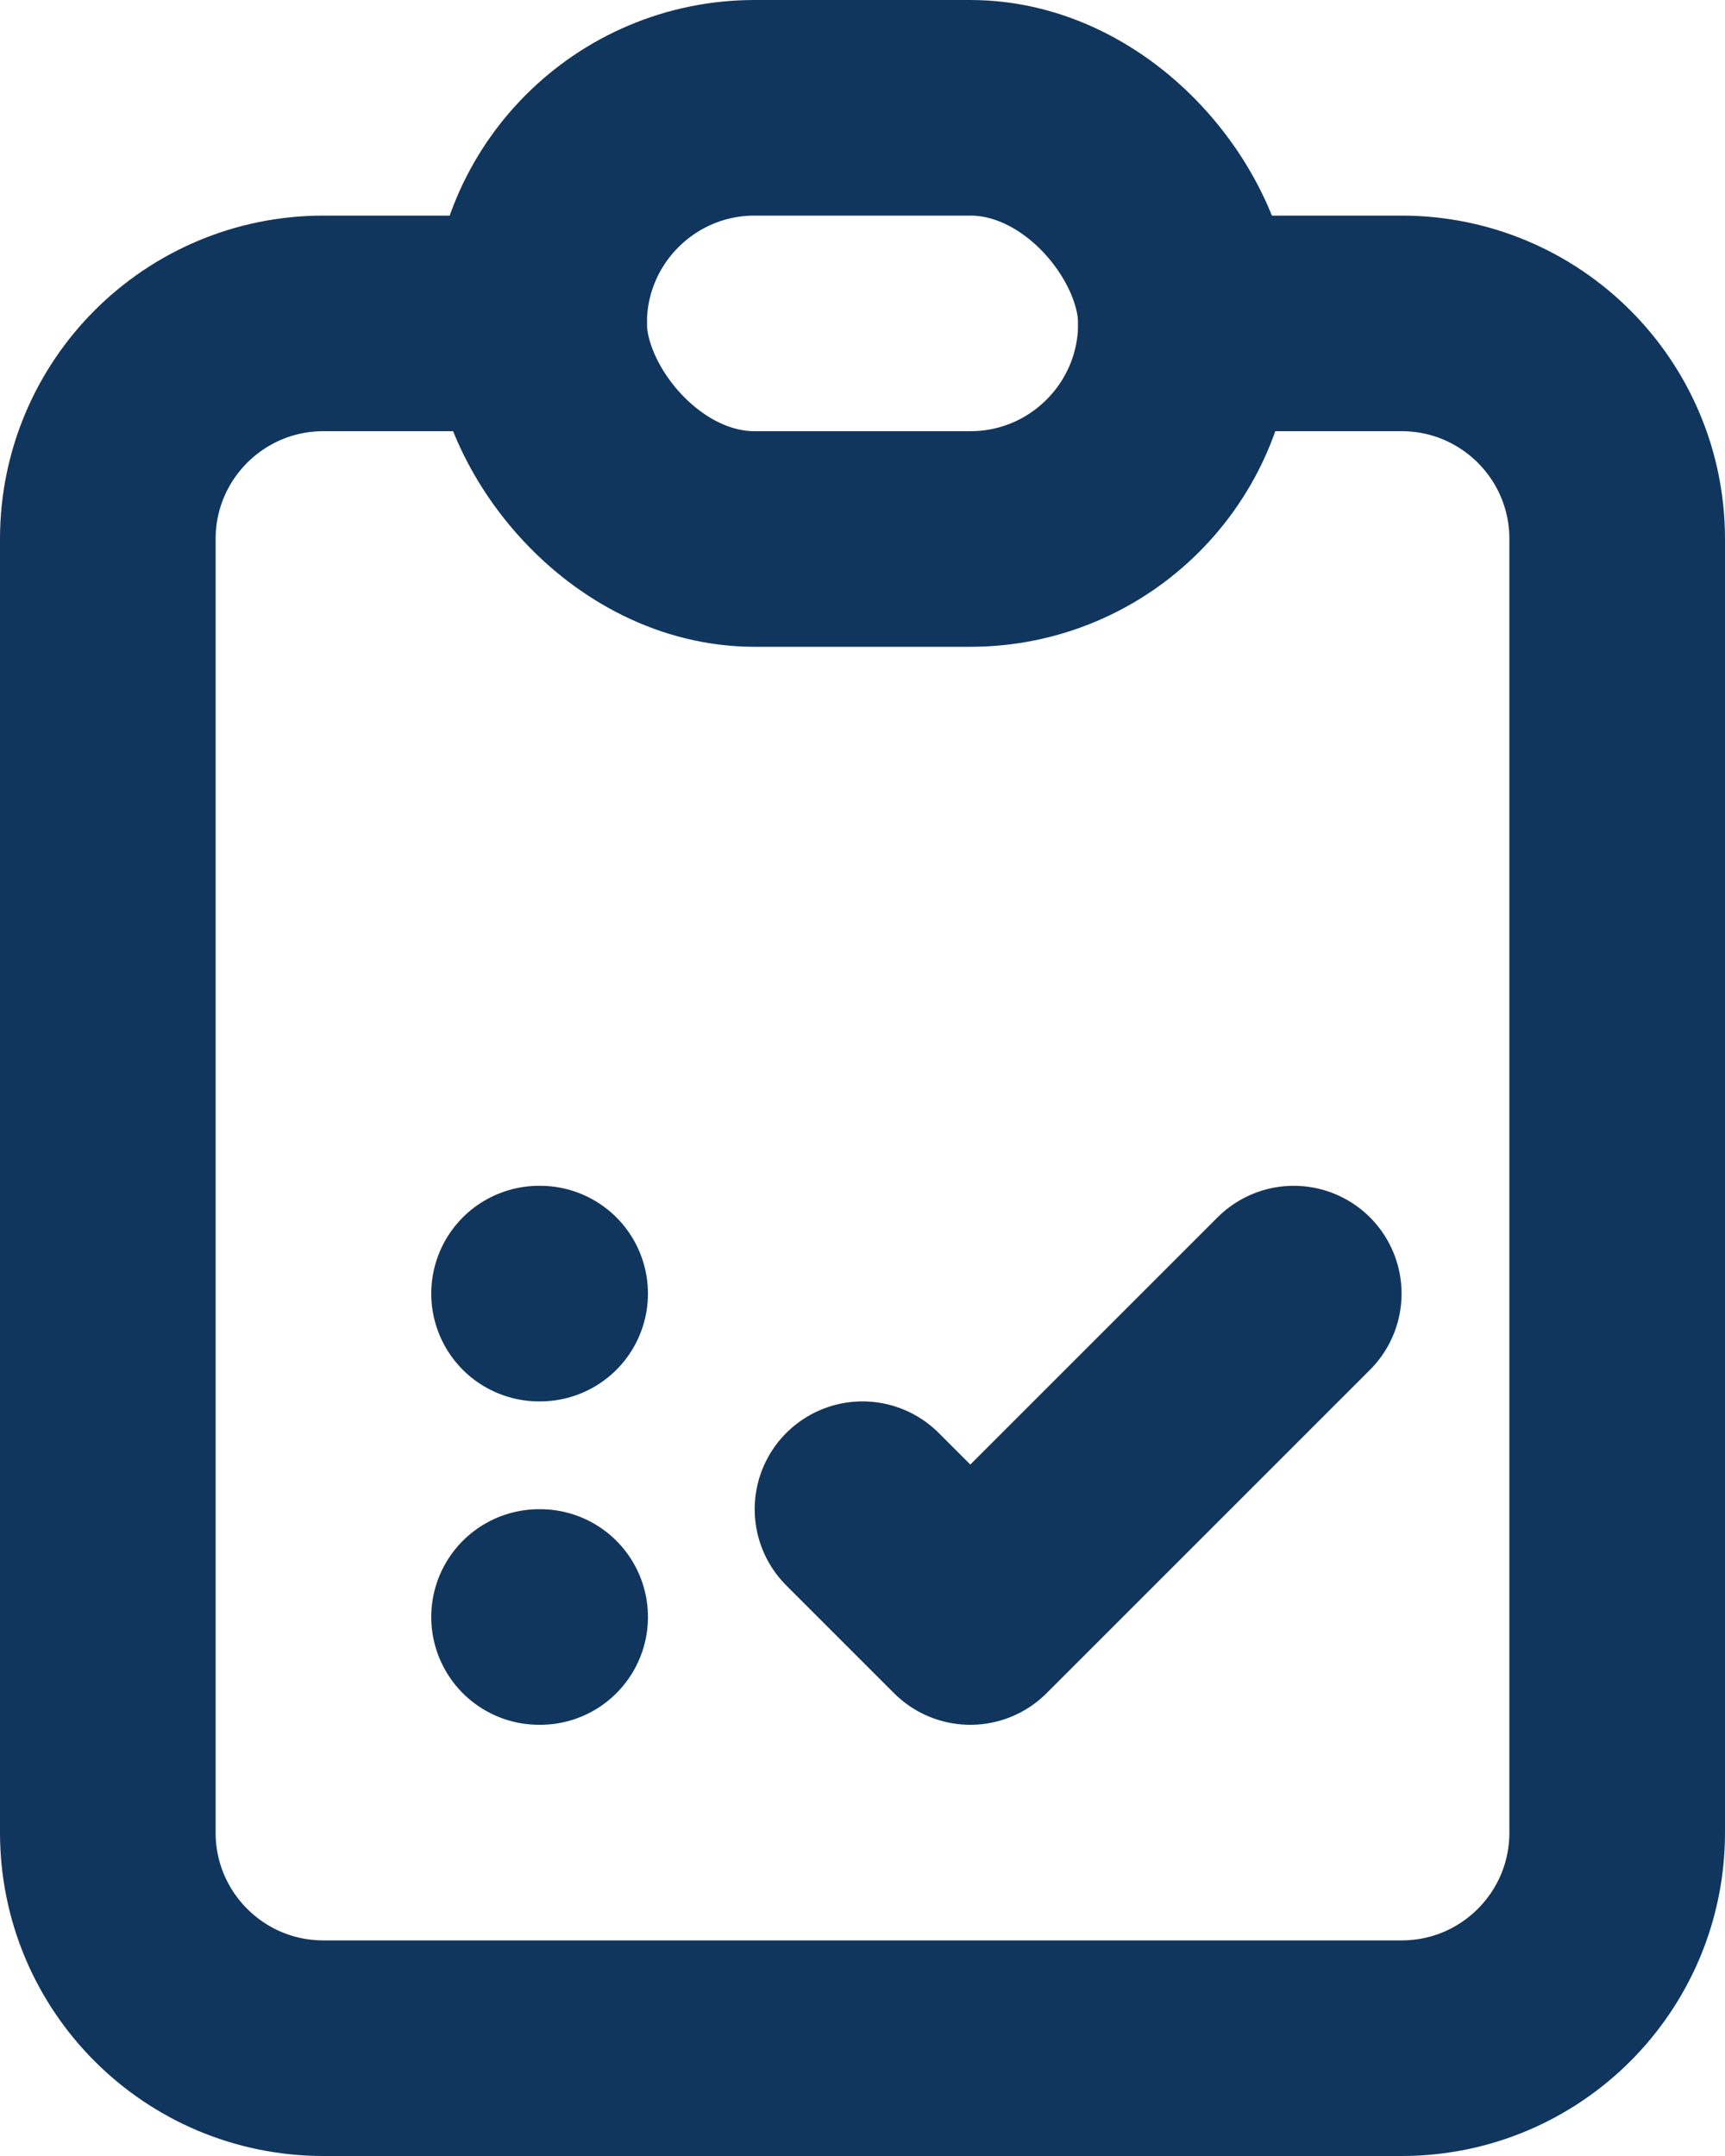
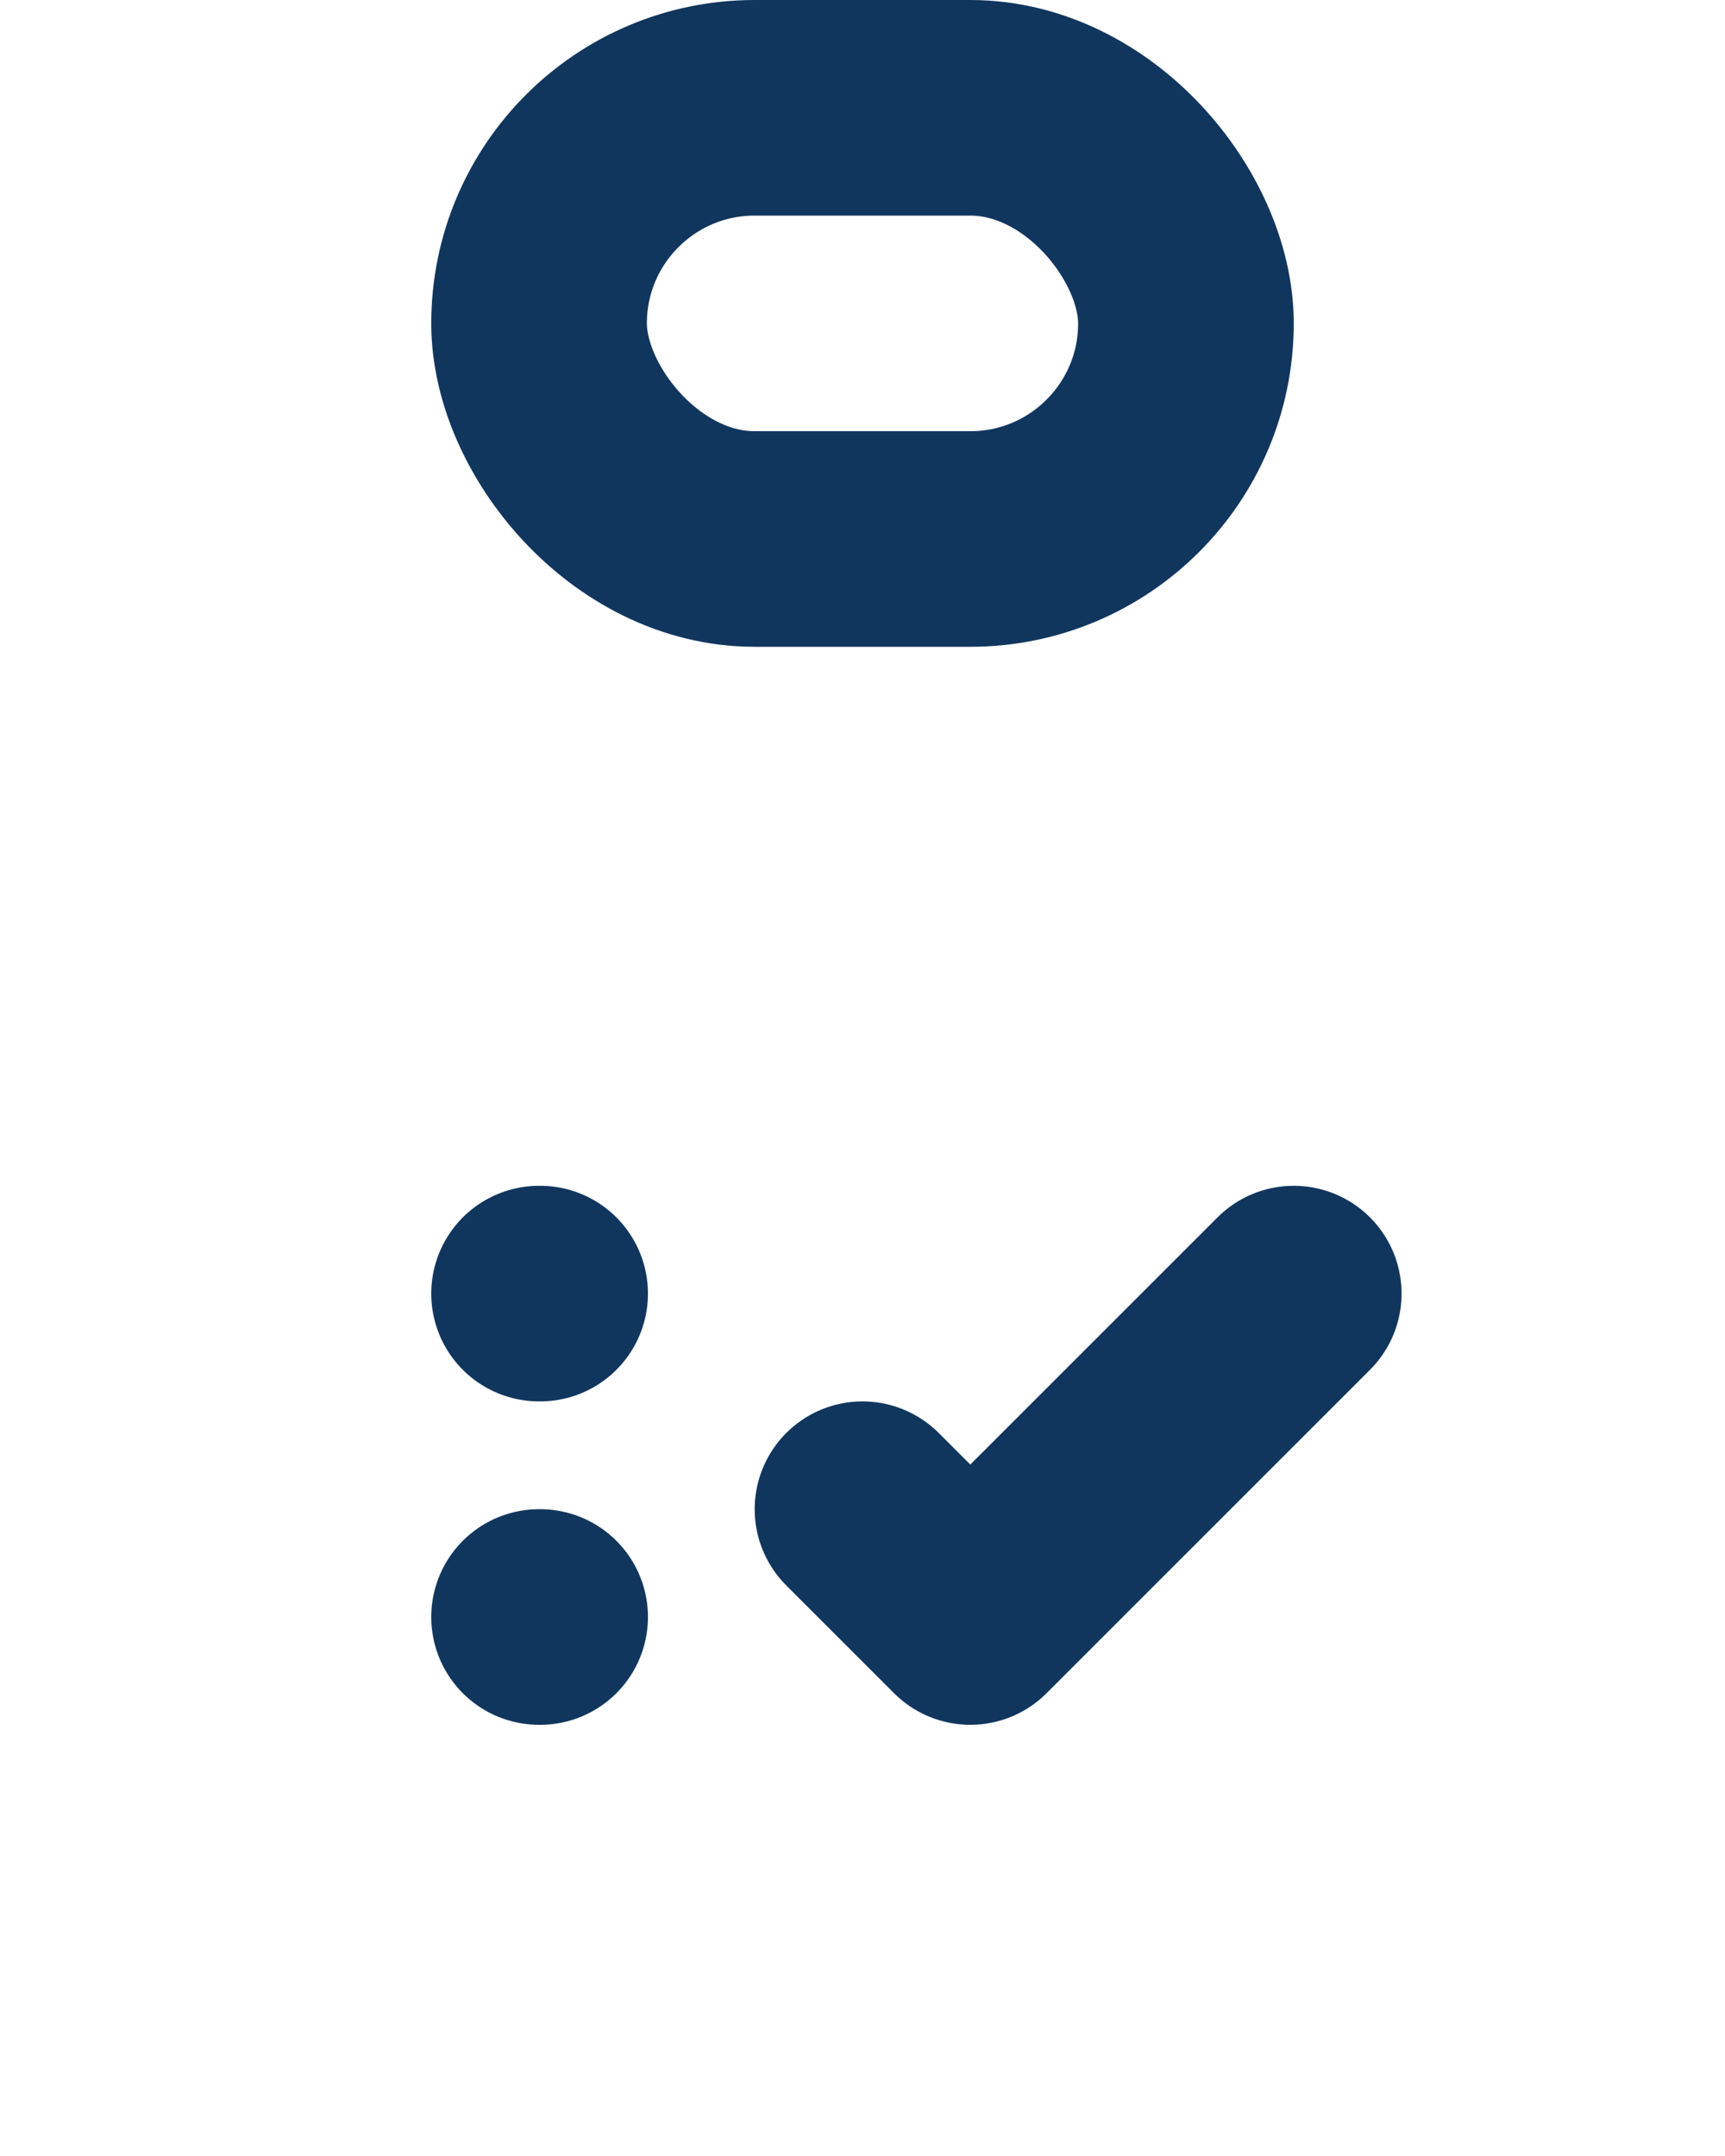
<svg xmlns="http://www.w3.org/2000/svg" width="16" height="20" viewBox="0 0 16 20" fill="none">
  <g id="Group">
-     <path id="Path" d="M5 3H3C1.895 3 1 3.895 1 5V17C1 18.105 1.895 19 3 19H13C14.105 19 15 18.105 15 17V5C15 3.895 14.105 3 13 3H11" stroke="#11365E" stroke-width="2" stroke-linecap="round" stroke-linejoin="round" />
    <rect id="Rectangle" x="5" y="1" width="6" height="4" rx="2" stroke="#11365E" stroke-width="2" stroke-linecap="round" stroke-linejoin="round" />
    <path id="Path_2" d="M5 12H5.01" stroke="#11365E" stroke-width="2" stroke-linecap="round" stroke-linejoin="round" />
    <path id="Path_3" d="M5 15H5.01" stroke="#11365E" stroke-width="2" stroke-linecap="round" stroke-linejoin="round" />
    <path id="Path_4" d="M8 14L9 15L12 12" stroke="#11365E" stroke-width="2" stroke-linecap="round" stroke-linejoin="round" />
  </g>
</svg>